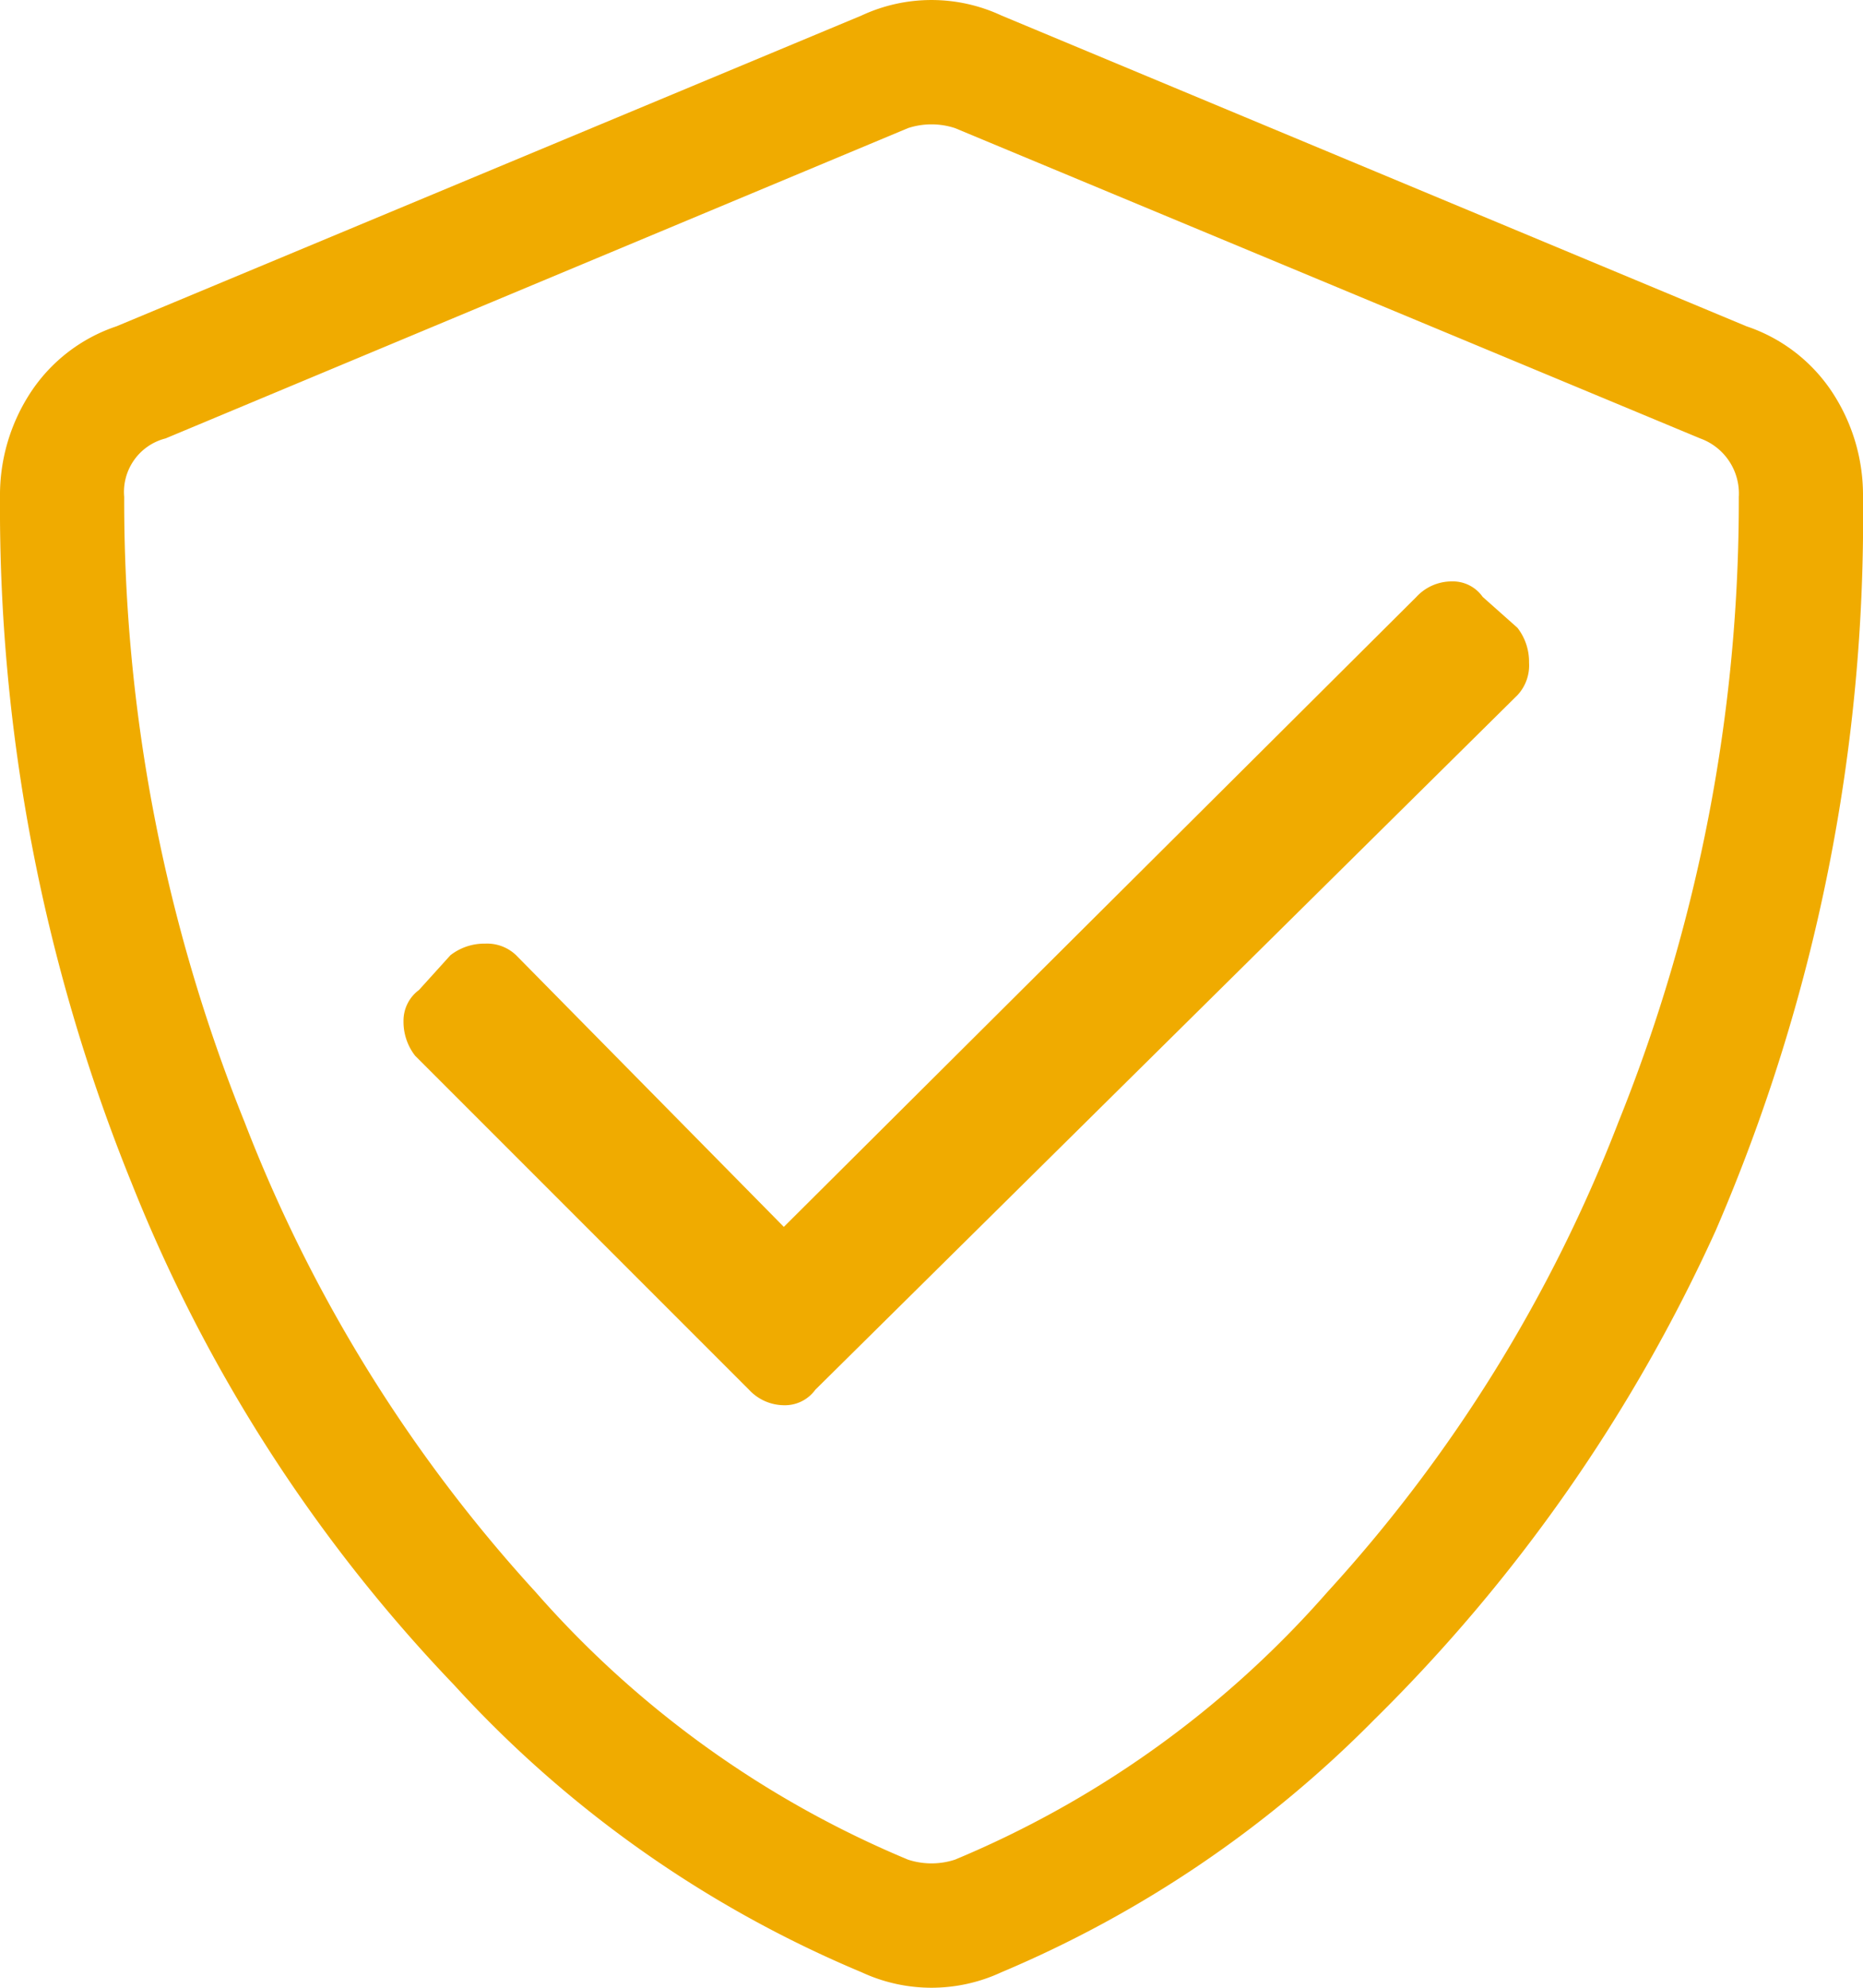
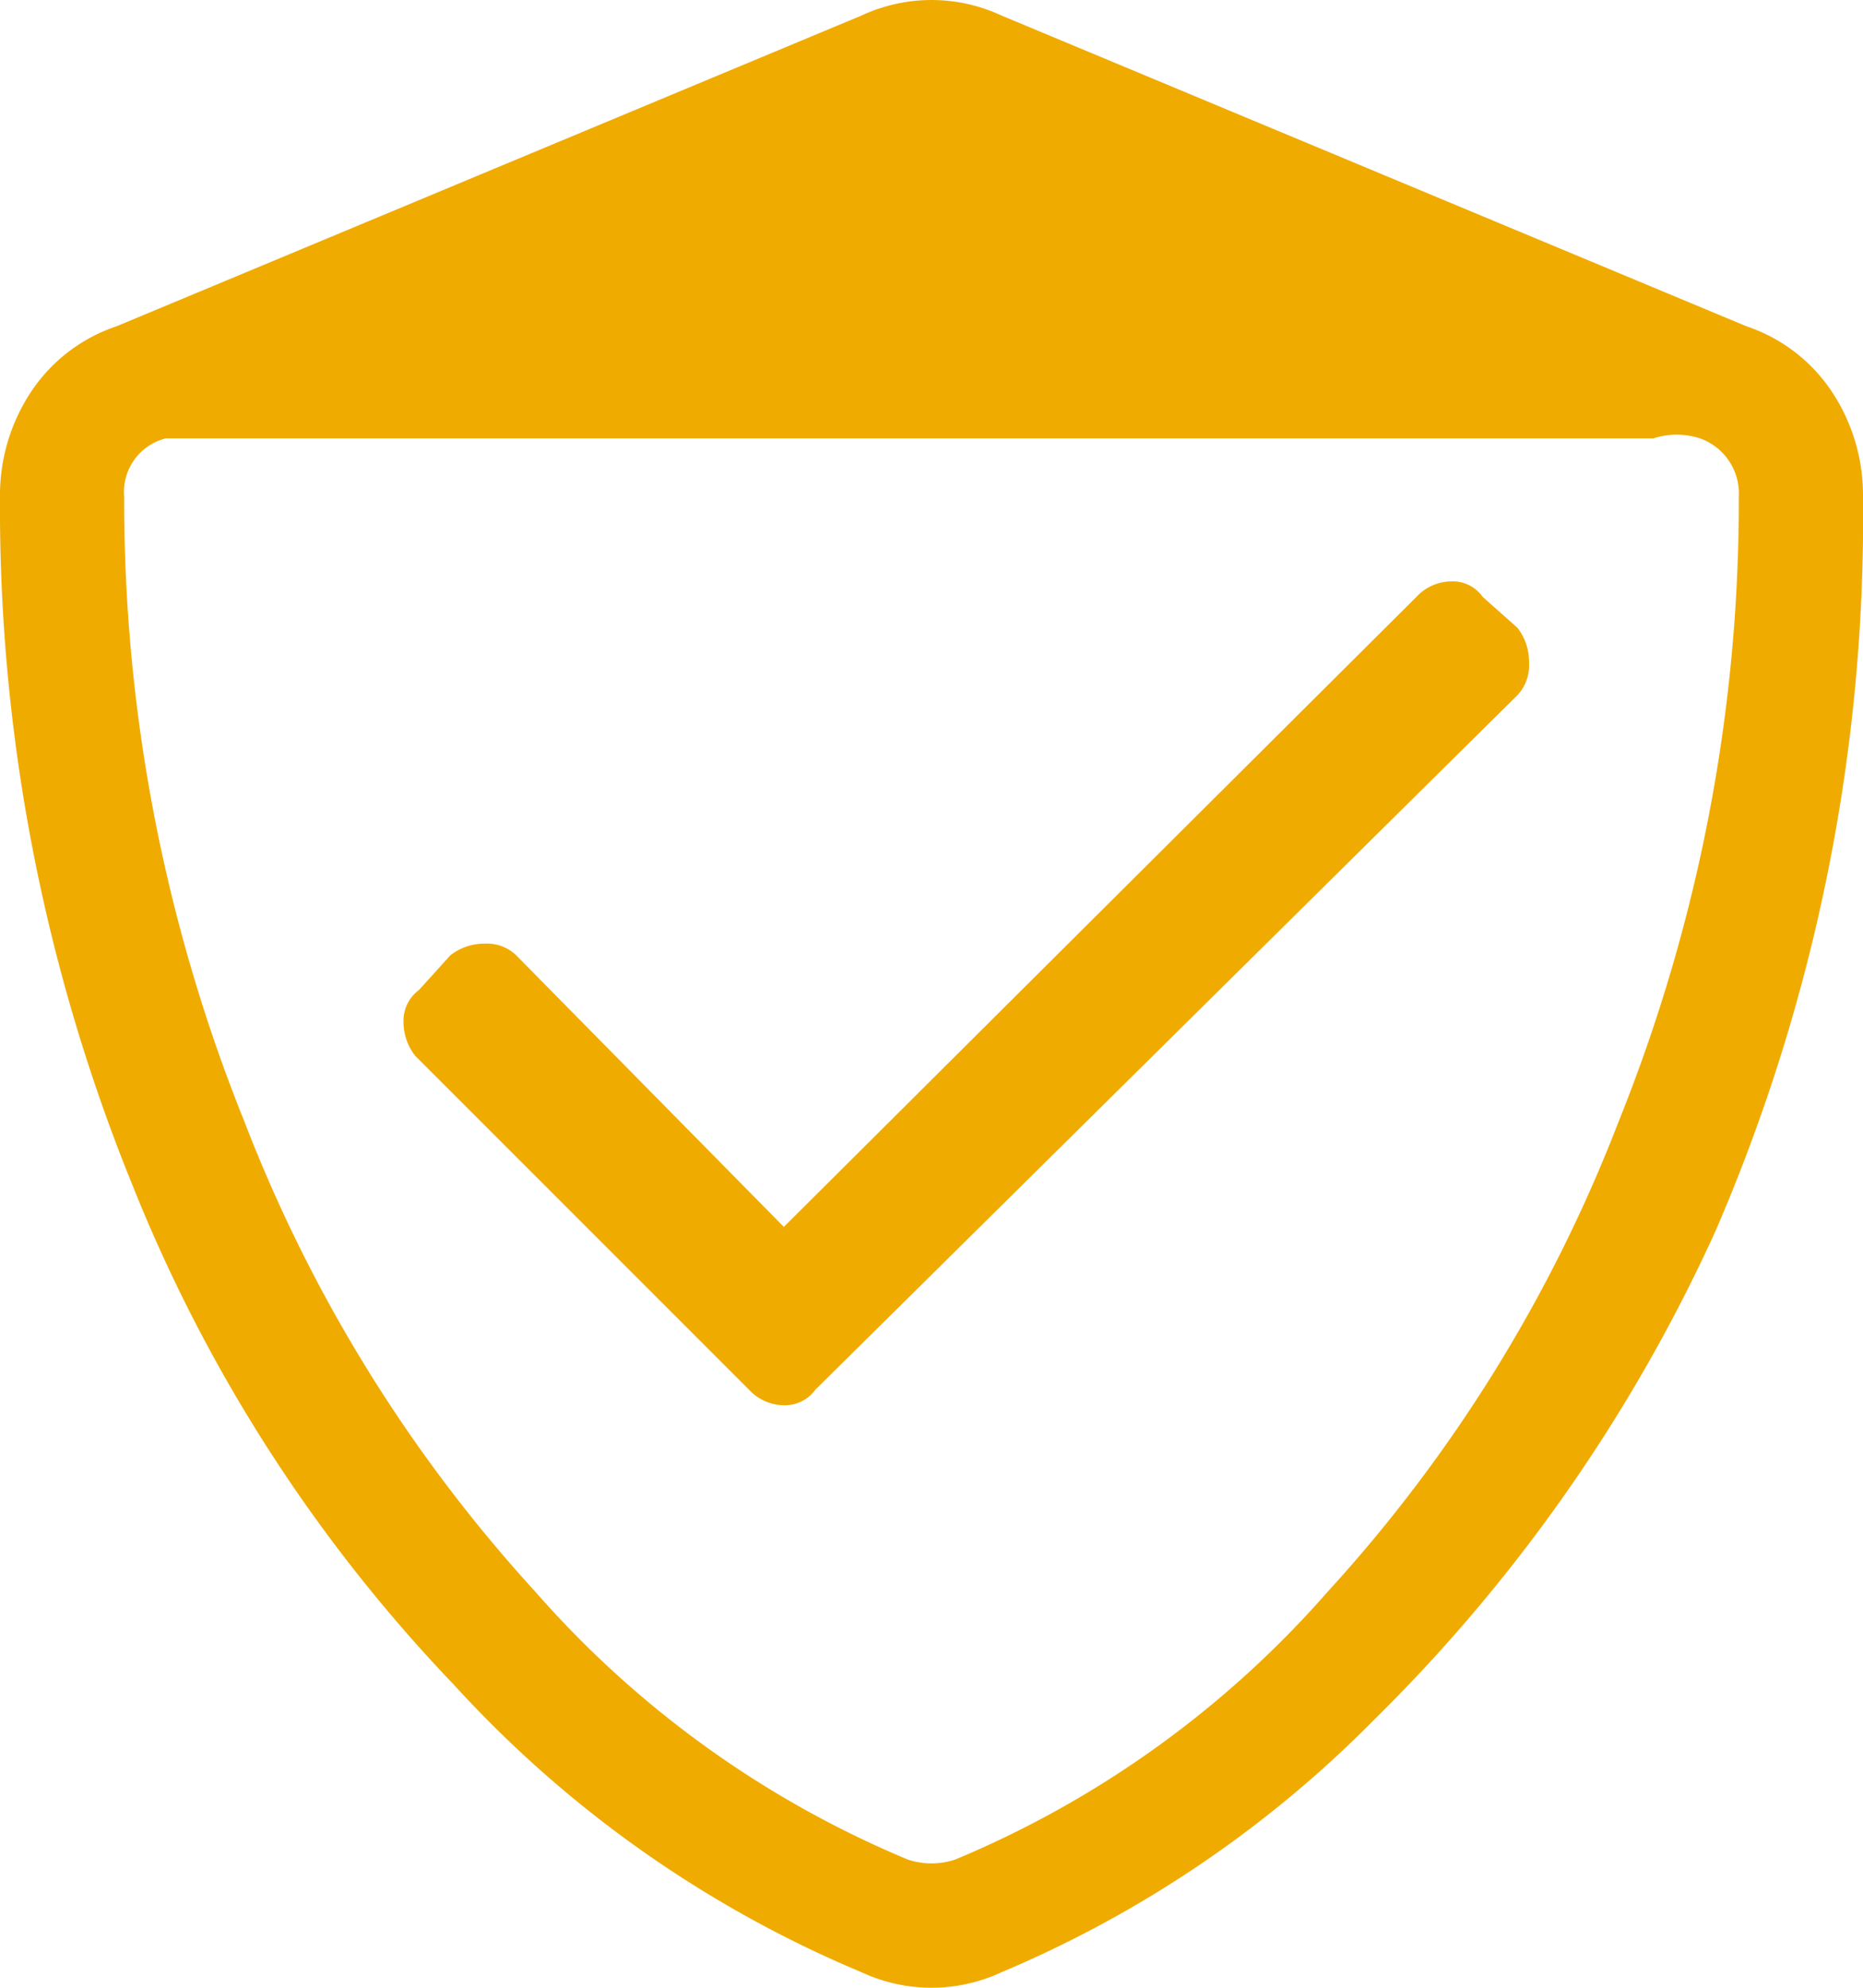
<svg xmlns="http://www.w3.org/2000/svg" viewBox="0 0 33.75 36">
  <defs>
    <style>.cls-1{fill:#f0ab00;}</style>
  </defs>
  <title>MAE_Services_6</title>
  <g id="Layer_2" data-name="Layer 2">
    <g id="Artwork">
-       <path class="cls-1" d="M33.19,7.1A3.39,3.39,0,0,1,33.75,9a32.53,32.53,0,0,1-2.67,13.29,29.63,29.63,0,0,1-6.19,8.86,20.86,20.86,0,0,1-6.75,4.57,3,3,0,0,1-2.53,0,20.92,20.92,0,0,1-7.38-5.2,28.21,28.21,0,0,1-5.84-9.08A32.54,32.54,0,0,1,0,9,3.39,3.39,0,0,1,.56,7.1,3,3,0,0,1,2.11,5.91L15.61.28a3,3,0,0,1,2.53,0l13.5,5.63A3,3,0,0,1,33.19,7.1ZM24.05,28.83a27,27,0,0,0,5.27-8.51A30.08,30.08,0,0,0,31.5,9a1.06,1.06,0,0,0-.7-1.06L17.3,2.32a1.37,1.37,0,0,0-.85,0L3,7.94A1,1,0,0,0,2.25,9,30.08,30.08,0,0,0,4.43,20.32,27,27,0,0,0,9.7,28.83a18.35,18.35,0,0,0,6.75,4.85,1.37,1.37,0,0,0,.85,0A18.35,18.35,0,0,0,24.05,28.83ZM27.7,12a1,1,0,0,0-.21-.63l-.63-.56a.66.66,0,0,0-.56-.28.87.87,0,0,0-.64.28L14.2,22.22,9.35,17.3a.76.76,0,0,0-.56-.21,1,1,0,0,0-.63.21l-.57.63a.69.69,0,0,0-.28.56,1,1,0,0,0,.21.63l6.05,6.05a.87.87,0,0,0,.63.28.68.68,0,0,0,.57-.28L27.49,12.59A.79.79,0,0,0,27.7,12Z" />
+       <path class="cls-1" d="M33.19,7.1A3.39,3.39,0,0,1,33.75,9a32.53,32.53,0,0,1-2.67,13.29,29.63,29.63,0,0,1-6.19,8.86,20.86,20.86,0,0,1-6.75,4.57,3,3,0,0,1-2.53,0,20.92,20.92,0,0,1-7.38-5.2,28.21,28.21,0,0,1-5.84-9.08A32.54,32.54,0,0,1,0,9,3.39,3.39,0,0,1,.56,7.1,3,3,0,0,1,2.11,5.91L15.61.28a3,3,0,0,1,2.53,0l13.5,5.63A3,3,0,0,1,33.19,7.1ZM24.05,28.83a27,27,0,0,0,5.27-8.51A30.08,30.08,0,0,0,31.5,9a1.06,1.06,0,0,0-.7-1.06a1.37,1.37,0,0,0-.85,0L3,7.94A1,1,0,0,0,2.25,9,30.08,30.08,0,0,0,4.43,20.32,27,27,0,0,0,9.7,28.83a18.35,18.35,0,0,0,6.75,4.85,1.37,1.37,0,0,0,.85,0A18.35,18.35,0,0,0,24.05,28.83ZM27.7,12a1,1,0,0,0-.21-.63l-.63-.56a.66.66,0,0,0-.56-.28.87.87,0,0,0-.64.28L14.2,22.22,9.35,17.3a.76.76,0,0,0-.56-.21,1,1,0,0,0-.63.21l-.57.63a.69.69,0,0,0-.28.56,1,1,0,0,0,.21.63l6.05,6.05a.87.87,0,0,0,.63.28.68.68,0,0,0,.57-.28L27.49,12.59A.79.79,0,0,0,27.7,12Z" />
    </g>
  </g>
</svg>